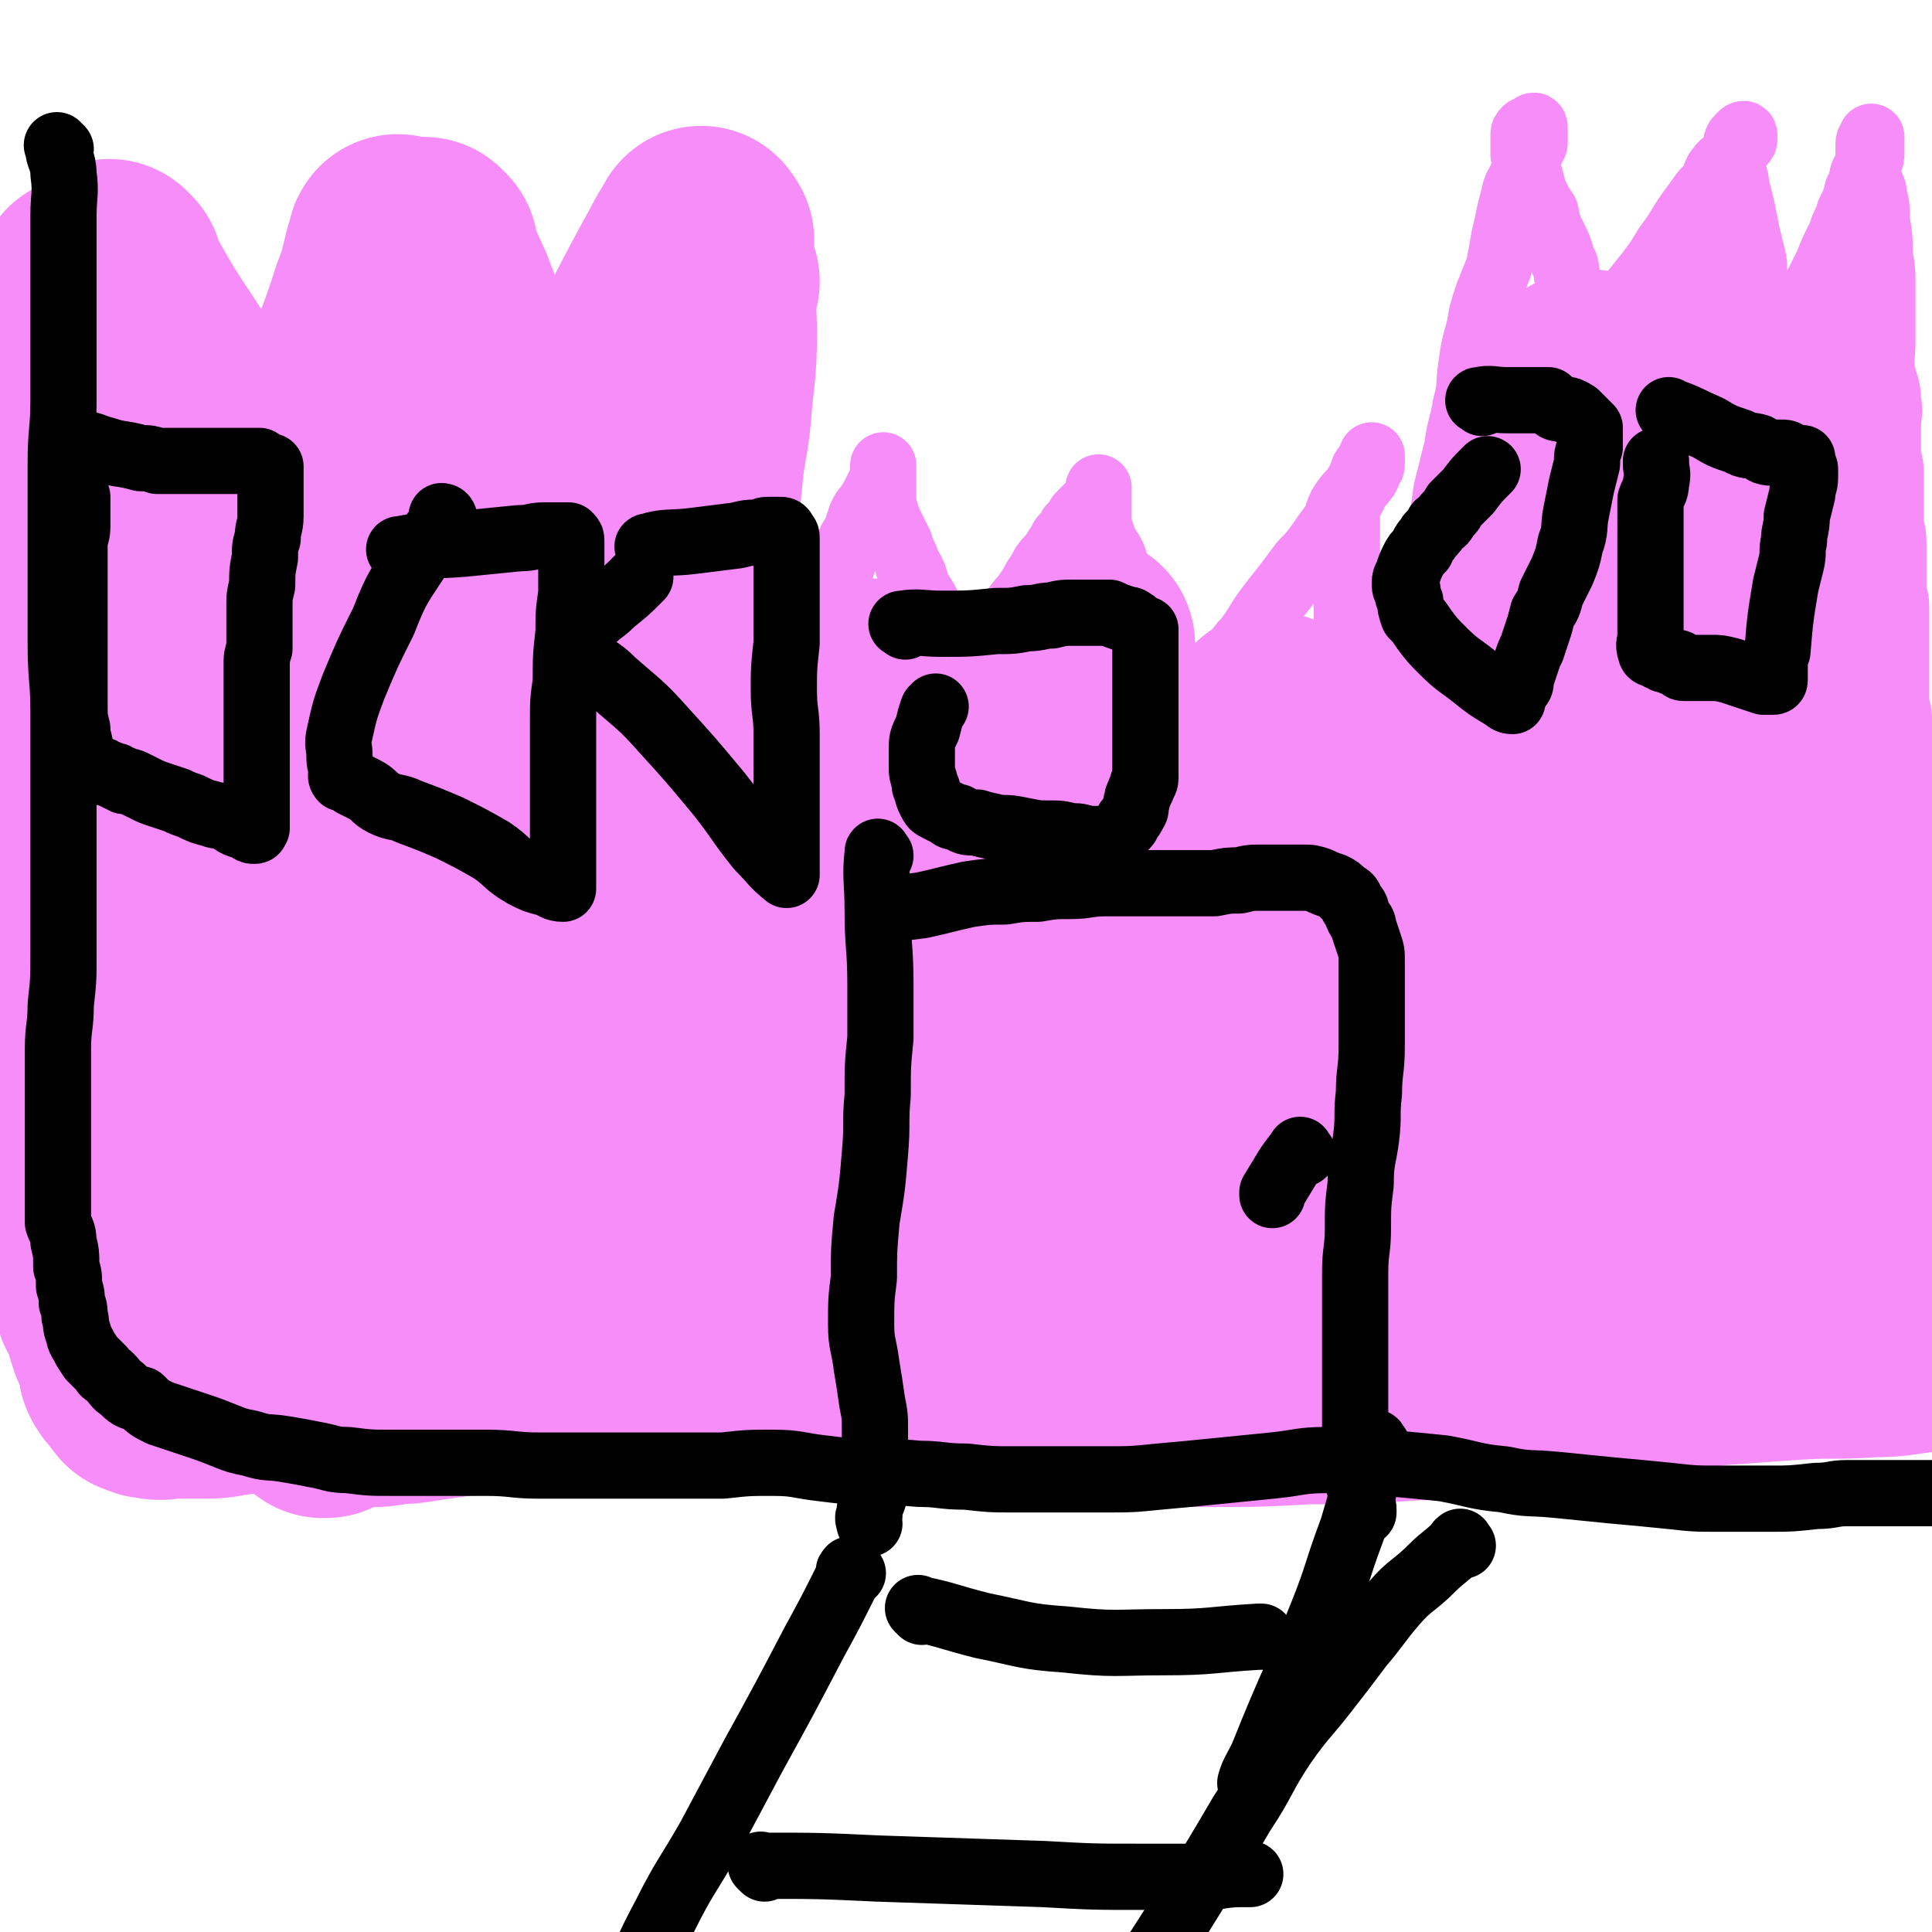
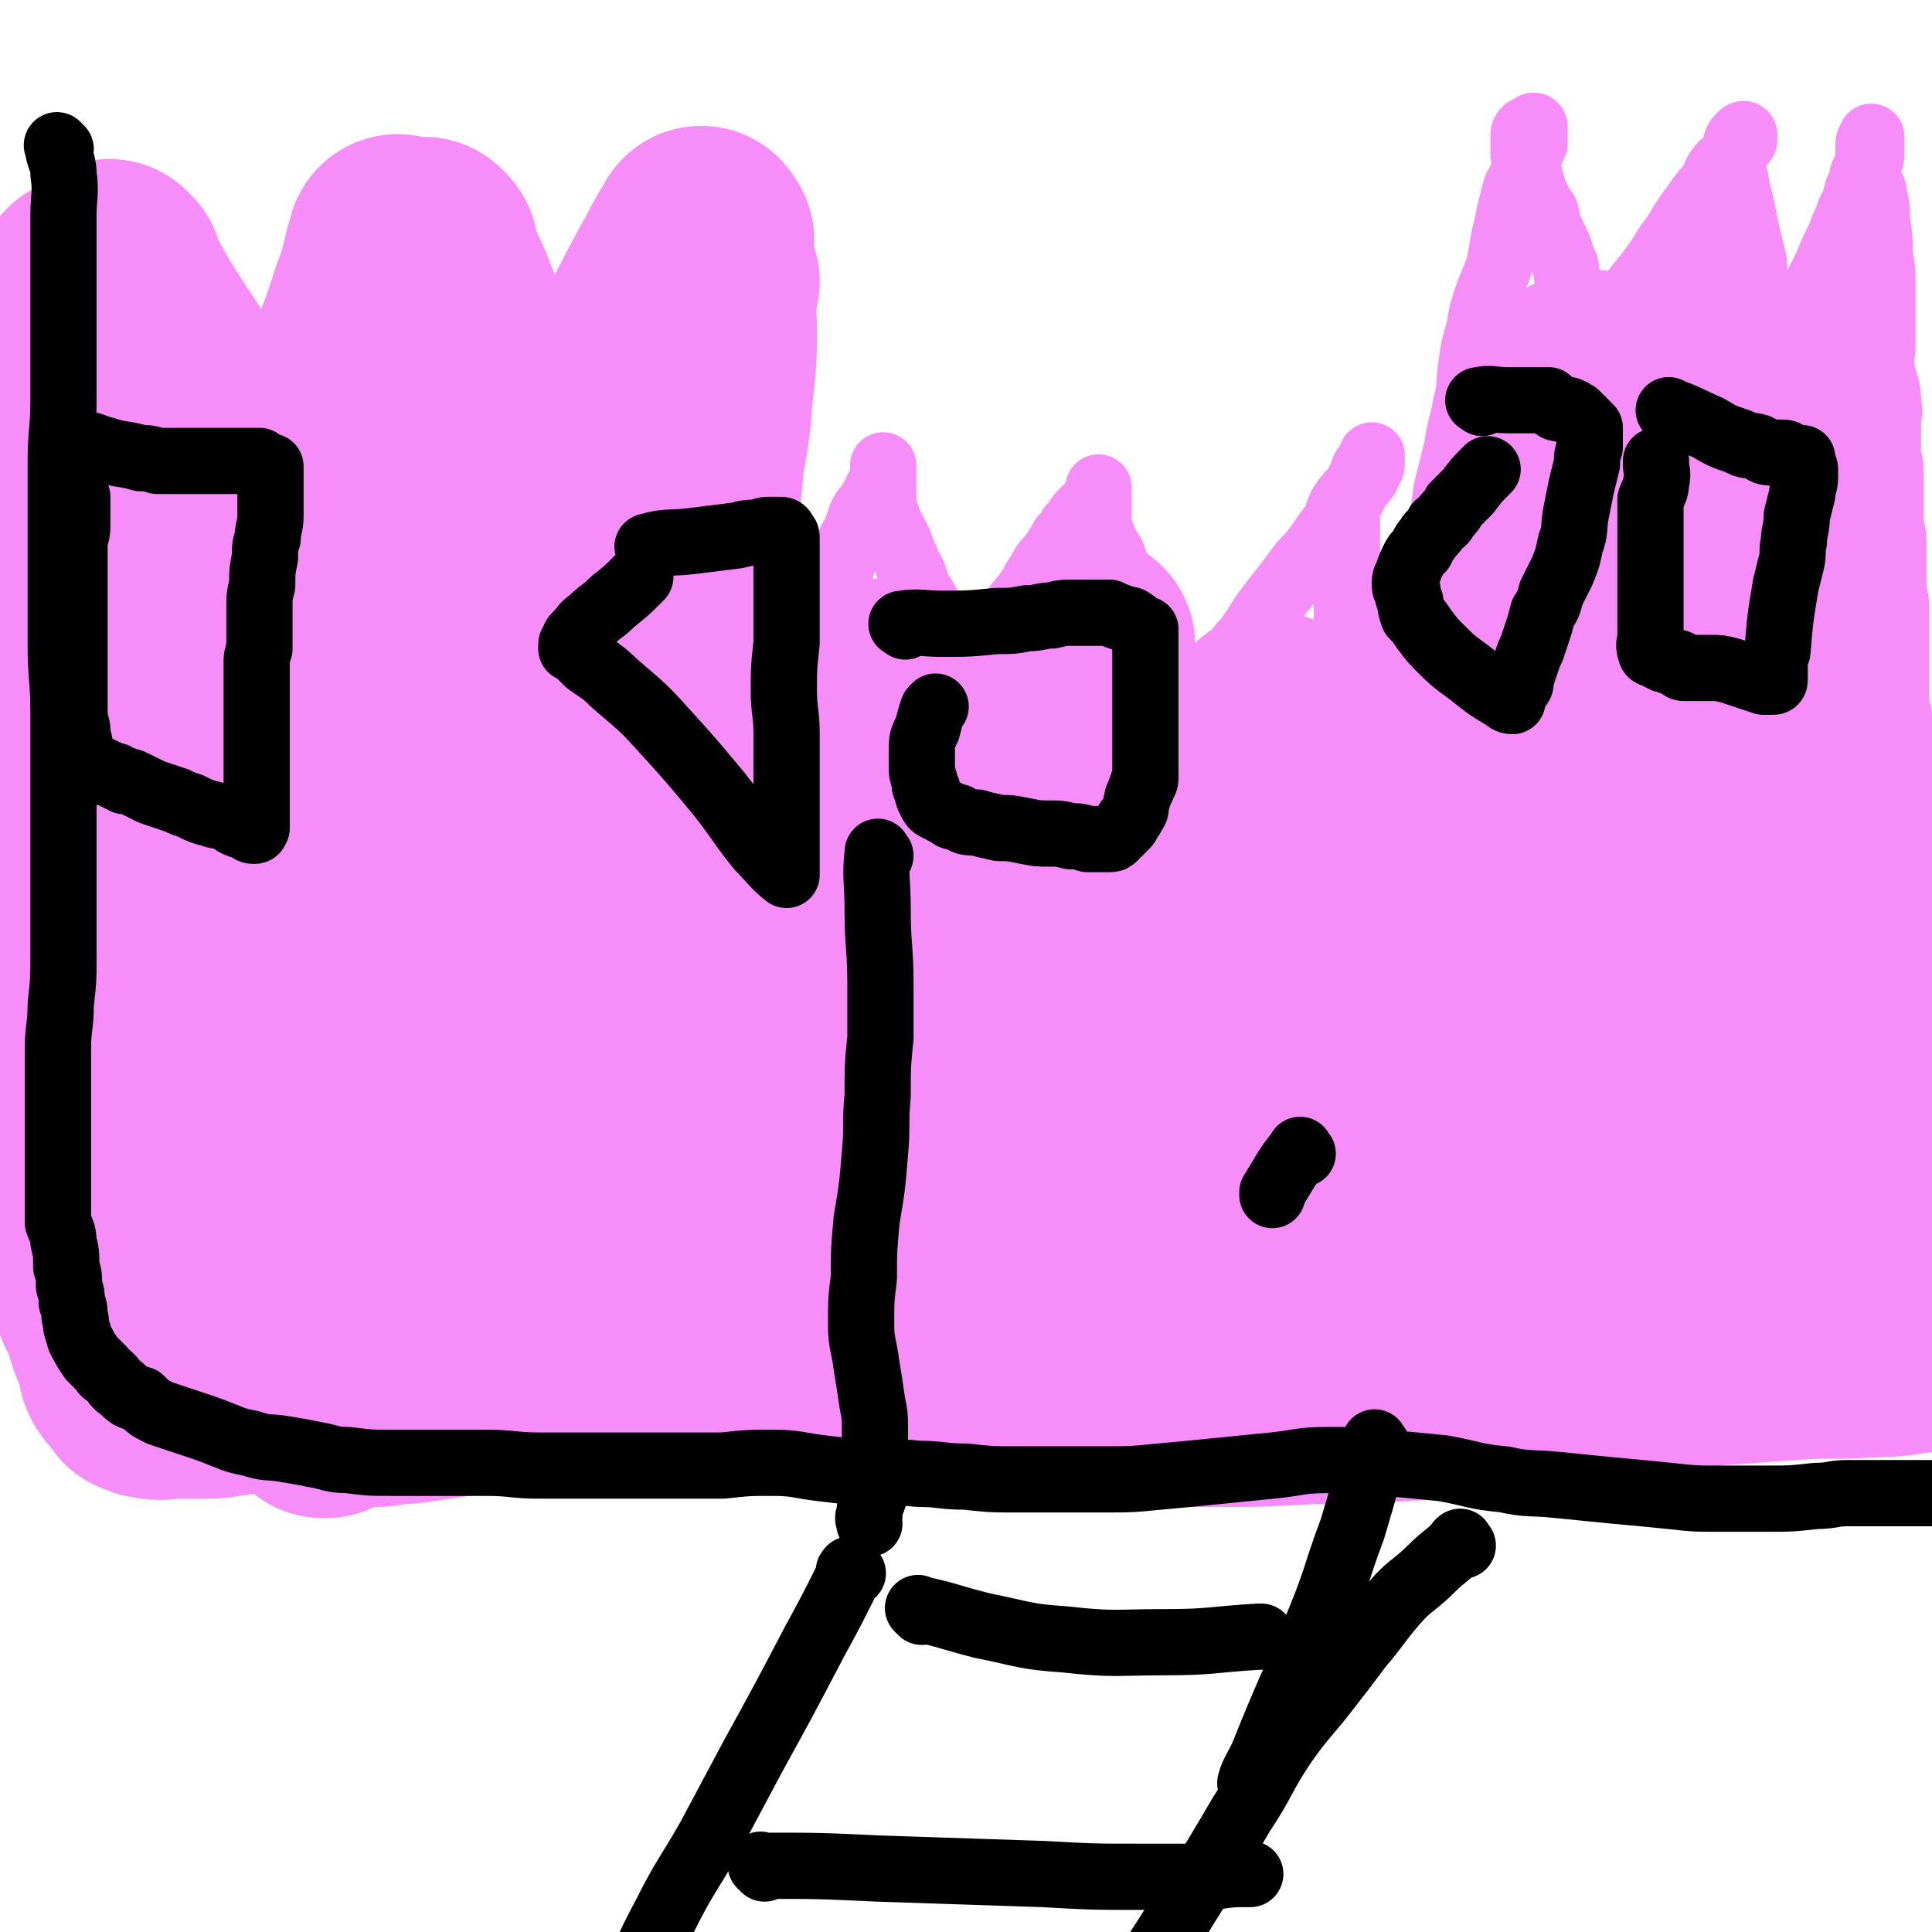
<svg xmlns="http://www.w3.org/2000/svg" viewBox="0 0 700 700" version="1.1">
  <g fill="none" stroke="#F68DF9" stroke-width="24" stroke-linecap="round" stroke-linejoin="round">
-     <path d="M68,393c-1,-1 -1,-1 -1,-1 -1,-3 0,-4 0,-7 0,-5 0,-5 -1,-10 -1,-4 -1,-4 -2,-8 -1,-4 0,-4 -1,-9 0,-4 -1,-4 -1,-9 -1,-6 -1,-6 -1,-12 -1,-6 -1,-6 -1,-12 0,-8 0,-8 -1,-16 0,-7 -1,-7 -1,-14 0,-7 0,-7 0,-14 0,-7 0,-7 0,-14 0,-7 0,-7 0,-13 0,-7 0,-7 0,-13 0,-7 0,-7 0,-13 0,-6 0,-6 0,-12 0,-5 0,-5 0,-11 0,-4 -1,-4 -1,-9 0,-4 0,-4 0,-8 0,-4 -1,-4 -1,-8 -1,-4 -1,-4 -1,-7 -1,-4 0,-4 -1,-8 0,-2 -1,-2 -1,-4 0,-3 0,-3 0,-6 0,-3 -1,-3 -1,-6 0,-2 0,-2 0,-4 0,-2 -1,-2 -1,-4 0,-2 0,-2 0,-3 0,-2 0,-2 0,-3 0,-2 0,-2 0,-3 0,-2 0,-2 0,-4 0,-1 0,-1 0,-2 0,-1 0,-1 0,-2 0,-1 0,-1 0,-2 0,-1 0,-1 0,-2 0,-1 0,-1 0,-2 0,0 0,0 0,0 0,-1 0,-1 0,-1 0,-2 0,-2 0,-3 0,-2 0,-2 0,-3 0,-1 0,-1 0,-2 0,-1 0,-1 0,-2 0,0 0,0 0,0 0,-1 0,-1 0,-1 0,-1 0,-1 0,-1 0,-1 0,-1 0,-1 0,-1 0,-1 0,-1 0,-1 0,-1 0,-1 0,-1 0,-1 0,-1 0,-1 0,-1 0,-1 1,-1 1,0 2,0 0,1 0,1 0,2 0,1 0,1 0,2 0,1 0,1 0,2 0,1 0,1 0,1 0,1 0,1 0,1 1,1 1,0 2,1 1,2 1,2 2,3 2,3 2,2 4,4 2,2 2,2 4,4 2,2 3,2 4,4 3,3 3,4 5,7 2,2 2,2 4,3 2,2 3,2 4,4 2,2 2,2 3,4 1,2 1,2 2,3 1,1 1,1 2,2 1,1 1,1 2,2 1,1 1,1 2,2 1,1 1,1 1,1 1,1 1,1 1,2 1,1 1,1 1,1 1,1 1,1 1,1 1,1 1,1 1,1 1,1 1,1 2,2 1,1 1,1 1,1 0,0 1,0 1,0 1,-1 1,-1 2,-1 1,-1 1,-1 2,-1 1,0 1,0 1,0 1,0 1,0 2,-1 1,0 1,-1 1,-1 1,0 1,0 1,0 1,0 1,0 2,0 2,0 2,0 3,0 1,0 1,0 1,0 1,0 1,0 1,0 1,0 1,0 1,0 1,0 1,-1 1,-1 1,0 1,0 1,0 1,0 1,0 1,0 1,-1 1,-1 1,-1 1,0 1,0 1,-1 0,-1 0,-1 0,-1 1,-1 1,-1 2,-1 1,0 1,0 1,-1 0,-1 0,-1 0,-1 0,-1 0,-1 0,-1 0,-1 0,-1 0,-1 1,-1 1,-1 2,-2 1,-1 1,-1 1,-2 1,-1 1,0 1,-1 1,-1 1,-1 1,-2 1,-2 1,-2 2,-4 2,-2 2,-2 3,-4 2,-2 2,-2 3,-4 3,-3 2,-4 4,-7 2,-3 2,-3 3,-5 2,-3 3,-3 4,-6 1,-2 1,-2 2,-4 1,-2 1,-2 2,-3 1,-1 1,-1 1,-2 0,-1 0,-1 0,-1 0,-1 0,-1 0,-1 0,-1 0,-2 0,-1 0,0 0,1 0,2 0,1 0,1 0,2 0,1 0,1 0,2 0,1 0,1 0,1 0,1 0,1 0,1 0,1 1,1 1,1 1,2 1,2 2,3 2,3 3,2 4,4 3,3 2,4 4,7 2,2 2,2 4,5 3,2 3,1 5,3 2,2 2,3 3,4 2,2 2,2 3,3 2,2 2,2 3,3 1,1 1,1 2,2 1,1 1,1 2,1 1,1 1,1 2,1 2,1 2,1 3,2 1,1 1,1 2,2 1,1 1,1 2,1 1,1 1,1 2,1 1,1 1,1 2,2 1,1 1,1 1,1 1,1 1,1 1,1 1,1 1,1 2,2 1,1 1,1 2,1 1,0 1,0 1,0 1,0 1,0 2,0 1,0 1,0 2,0 1,0 1,0 1,-1 0,-1 0,-1 0,-1 1,-1 1,-1 2,-1 0,-1 0,-1 0,-1 0,-1 1,-1 1,-1 0,-1 0,-1 0,-1 0,-1 1,-1 1,-1 1,-1 0,-1 0,-1 1,-1 1,-1 2,-1 1,0 1,0 1,-1 1,0 1,-1 1,-1 1,-1 1,0 1,-1 2,-2 2,-2 4,-4 2,-2 2,-2 3,-3 4,-3 4,-3 7,-6 3,-4 3,-4 6,-8 3,-4 3,-4 7,-8 3,-3 3,-3 6,-5 2,-2 2,-2 3,-4 2,-2 2,-2 3,-3 1,-1 1,-1 2,-2 1,-1 1,-1 1,-2 0,-1 0,-1 0,-1 0,-1 0,-1 0,-1 0,-1 -1,0 -1,0 0,0 0,-1 0,-1 0,0 1,0 1,0 1,1 0,1 0,2 0,1 0,1 0,1 0,1 -1,1 -1,1 0,1 0,1 0,2 0,1 0,1 0,2 0,1 0,1 0,1 0,1 0,1 0,3 1,2 1,2 1,3 0,2 0,2 0,3 1,3 1,2 2,5 1,3 1,3 2,7 1,2 1,2 2,5 1,2 1,2 2,4 1,2 1,2 1,4 1,2 0,2 1,4 1,2 1,2 1,4 1,2 2,2 2,5 0,2 0,2 0,4 0,2 0,2 0,4 0,1 0,1 0,2 0,1 0,1 0,2 0,1 0,1 0,1 0,2 0,2 0,3 0,1 0,1 0,2 0,1 0,1 0,1 0,1 0,1 0,1 0,1 0,1 0,1 0,1 0,1 0,2 0,1 0,1 0,2 0,1 0,1 0,2 0,1 0,1 0,2 0,1 0,1 0,2 0,1 0,1 0,1 0,1 0,1 0,1 0,1 0,1 0,1 0,1 0,1 0,2 0,1 0,1 0,2 -1,2 -1,2 -1,3 0,4 0,4 0,7 0,4 -1,4 -1,8 0,4 0,4 0,8 -1,5 0,5 -1,10 -1,5 -2,5 -3,9 -1,5 0,5 -1,10 -1,5 0,5 -1,10 -1,4 -1,4 -1,8 -1,5 -1,5 -1,10 0,4 0,4 0,8 0,4 0,4 0,8 0,5 0,5 0,10 0,5 0,5 0,9 0,6 0,6 0,11 0,5 0,5 0,9 0,5 -1,5 0,10 1,6 1,6 2,11 1,5 2,5 2,9 1,5 1,5 1,10 0,5 0,5 0,10 0,5 1,5 1,10 1,6 1,6 2,12 1,5 1,5 2,10 1,4 2,4 2,8 1,4 0,5 1,9 1,5 2,4 2,9 1,4 0,4 0,8 0,3 0,3 0,6 0,2 1,2 1,5 0,1 0,1 0,3 0,2 0,2 0,3 0,2 0,2 0,3 1,3 1,2 2,4 1,2 1,2 1,4 0,2 0,2 0,3 0,1 0,1 0,2 0,1 0,1 0,2 0,1 1,1 1,2 0,1 0,1 0,1 0,1 0,1 0,1 0,1 0,1 0,1 0,1 0,1 0,1 0,1 0,1 0,1 0,0 1,-1 1,-2 0,-1 0,-1 0,-1 " />
    <path d="M68,314c-1,-1 -1,-2 -1,-1 -1,0 0,0 0,1 0,3 0,3 0,7 0,4 0,4 0,9 0,4 0,4 0,8 1,6 1,6 2,12 1,6 1,6 1,11 0,7 0,7 0,14 0,7 -1,7 -1,15 0,8 0,8 0,16 0,8 1,8 0,16 0,7 -1,7 -2,14 0,7 0,7 0,14 0,6 0,6 0,11 0,5 0,5 0,9 0,4 0,4 0,8 0,3 0,3 0,7 0,2 0,2 0,3 0,2 0,2 0,3 0,1 0,1 0,2 0,1 0,1 0,1 0,1 0,1 0,1 0,1 0,1 0,1 0,0 0,-1 0,-2 0,0 0,0 0,-1 0,0 0,0 0,-1 0,0 0,0 0,0 " />
    <path d="M289,263c-1,-1 -2,-1 -1,-1 0,-5 0,-5 2,-10 1,-4 1,-4 2,-8 1,-4 1,-4 2,-8 1,-4 1,-4 2,-8 1,-4 1,-4 3,-7 1,-5 2,-4 3,-8 2,-4 2,-4 3,-8 1,-3 1,-3 2,-6 1,-3 1,-3 3,-6 1,-3 1,-3 2,-6 1,-2 1,-2 2,-3 2,-3 2,-3 3,-5 1,-2 1,-2 2,-4 1,-1 1,-1 1,-3 0,-1 0,-1 0,-2 0,0 0,0 0,0 0,-1 0,-2 0,-1 0,0 0,1 0,2 0,1 0,1 0,1 0,1 0,1 0,1 0,1 0,1 0,1 0,1 0,1 0,1 0,1 0,1 0,1 0,1 0,1 0,2 0,1 0,1 0,2 0,2 0,2 0,3 1,3 1,3 2,6 2,4 2,4 4,8 1,4 2,4 3,8 3,4 2,5 4,9 2,3 2,3 4,7 2,3 2,3 3,6 2,2 2,1 3,4 1,1 1,2 2,3 1,2 1,2 3,3 1,1 1,1 2,2 1,1 1,1 1,2 1,1 1,1 1,1 1,0 1,0 2,0 1,0 1,0 1,0 0,0 0,-1 0,-1 1,-1 1,-1 2,-1 1,0 1,-1 2,-1 1,-1 1,-1 1,-1 1,0 1,0 1,-1 0,0 0,-1 0,-1 1,-1 1,-1 2,-2 1,-1 1,-1 1,-2 1,-1 1,-1 1,-2 1,-2 1,-2 1,-4 1,-3 1,-4 2,-6 2,-3 3,-3 4,-5 2,-3 2,-3 3,-5 2,-3 2,-3 3,-5 2,-3 3,-3 4,-5 2,-3 2,-3 3,-5 2,-2 2,-2 3,-4 2,-2 2,-2 3,-4 2,-2 2,-2 3,-3 1,-1 1,-1 2,-2 1,-1 1,-1 1,-2 1,-1 1,0 1,-1 0,-1 0,-1 0,-1 0,-1 0,-2 0,-1 0,0 0,1 0,2 0,1 0,1 0,1 0,1 0,1 0,1 0,1 0,1 0,1 0,1 0,1 0,1 0,1 0,1 0,1 0,1 0,1 0,2 0,2 0,2 0,4 1,3 1,3 2,6 2,4 3,4 4,8 2,5 2,5 4,10 1,5 1,5 3,9 3,4 3,4 5,8 2,3 2,3 4,6 2,2 2,2 4,5 2,2 2,2 3,3 2,2 2,2 3,3 1,1 1,1 2,2 1,1 1,1 1,1 1,0 1,0 1,0 1,0 1,0 2,0 1,0 1,0 2,0 1,0 1,0 1,-1 1,0 1,-1 1,-1 1,-1 1,0 1,-1 1,-1 1,-1 1,-2 1,-1 1,-1 2,-2 1,-1 2,-1 2,-2 1,-2 0,-2 1,-4 1,-2 1,-2 2,-3 2,-3 3,-3 4,-5 3,-4 3,-5 6,-9 3,-4 3,-4 7,-9 3,-4 3,-4 6,-8 3,-3 3,-3 6,-7 2,-3 2,-3 5,-7 2,-3 1,-3 3,-7 2,-3 2,-3 4,-5 2,-3 3,-2 4,-4 2,-2 1,-2 2,-4 1,-1 1,-1 1,-2 0,-1 0,-3 0,-3 0,0 -1,2 -1,3 -1,1 -1,1 -1,1 -1,1 -1,1 -1,2 -1,1 0,1 -1,2 0,1 0,1 -1,2 0,1 -1,1 -1,2 -1,2 0,2 -1,3 0,1 -1,1 -1,2 -1,2 -1,2 -1,3 0,3 0,4 0,7 0,3 0,3 0,7 0,5 0,5 0,10 0,5 0,5 0,9 0,5 0,5 0,9 0,5 0,5 0,9 0,5 0,5 0,9 0,6 0,6 0,12 0,6 0,6 0,11 -1,5 -1,5 -1,10 -1,6 -1,6 -1,11 0,7 0,7 -1,14 -1,6 -1,6 -2,12 -1,6 -2,6 -2,12 -1,7 0,7 -1,13 -1,7 -1,7 -2,13 -1,6 -1,6 -1,11 0,6 0,6 0,11 0,8 -1,8 -1,15 0,6 0,6 0,12 0,6 0,6 0,12 0,5 1,5 1,10 0,5 0,5 0,10 0,6 0,6 1,11 1,5 1,5 2,10 1,4 1,4 1,8 0,2 0,2 0,4 0,1 0,1 0,2 0,1 0,1 0,2 0,1 0,1 0,1 0,1 0,1 0,1 0,2 0,2 0,4 1,2 1,2 1,4 0,2 0,2 0,4 0,2 1,2 1,4 0,2 0,2 0,4 0,1 0,1 0,2 0,1 0,1 0,2 0,1 0,1 0,1 0,1 0,1 0,1 0,0 0,-1 0,-2 " />
    <path d="M504,259c-1,-1 -2,-1 -1,-1 0,-5 0,-5 1,-9 2,-6 2,-6 3,-12 3,-8 3,-8 6,-16 2,-6 2,-6 3,-13 2,-7 3,-7 4,-14 3,-8 3,-8 4,-16 2,-8 2,-8 4,-16 1,-8 2,-8 3,-15 2,-7 1,-7 2,-14 1,-7 1,-7 3,-14 1,-6 1,-6 3,-12 2,-5 2,-5 4,-10 1,-5 1,-5 2,-11 1,-4 1,-4 2,-9 1,-4 1,-4 2,-8 1,-3 2,-3 3,-7 1,-3 1,-3 2,-6 1,-2 1,-2 2,-4 0,-1 0,-1 0,-2 0,-1 0,-1 0,-2 0,0 0,0 0,-1 0,0 0,0 0,-1 0,0 0,0 0,0 0,-1 -1,0 -1,0 -1,1 -1,1 -1,1 -1,1 -1,0 -1,0 -1,1 -1,1 -1,2 0,2 0,2 0,4 0,2 0,2 0,3 1,4 1,4 2,7 1,3 1,4 2,7 2,4 2,4 4,7 1,5 1,5 3,9 2,4 2,4 3,8 2,3 1,3 2,7 1,3 1,3 2,6 1,3 1,3 2,6 1,2 1,2 2,4 1,1 1,1 2,2 1,1 1,1 1,2 1,1 1,1 1,1 0,1 0,1 0,1 1,0 1,0 2,0 1,-1 1,-1 1,-2 1,-1 1,-1 2,-2 1,-1 1,-1 2,-2 1,-1 1,-1 2,-2 1,-2 1,-2 2,-4 2,-4 2,-4 5,-7 1,-3 2,-3 4,-6 3,-4 3,-4 6,-9 3,-4 3,-4 6,-9 2,-3 2,-3 5,-7 2,-3 2,-3 5,-6 2,-3 1,-4 3,-6 2,-3 3,-2 4,-4 2,-1 1,-2 2,-3 1,-1 1,-1 2,-2 1,-1 1,-1 1,-2 0,-1 0,-1 0,-1 0,-1 -1,0 -1,0 -1,1 -1,1 -1,1 -1,1 -1,2 -1,3 -1,2 -1,2 -1,3 0,3 0,3 0,5 0,3 1,3 1,6 1,4 1,4 2,8 1,5 1,5 2,10 1,4 1,4 2,8 1,4 0,4 1,8 1,5 1,5 2,9 1,3 1,3 2,6 1,2 1,2 2,4 0,1 0,1 1,2 1,1 1,1 1,2 1,1 1,2 1,2 1,0 1,0 1,0 1,0 1,0 1,0 1,0 1,0 1,0 1,-1 1,0 1,-1 1,-2 1,-2 2,-4 1,-2 0,-2 1,-4 2,-5 2,-5 4,-9 3,-6 3,-6 6,-12 2,-5 2,-5 5,-11 1,-4 2,-4 3,-8 2,-4 2,-4 3,-8 2,-3 1,-3 2,-6 1,-2 1,-2 2,-4 1,-2 1,-2 1,-3 0,-1 0,-1 0,-3 0,0 0,0 0,0 0,-1 0,-1 0,-1 0,-1 0,-1 0,-2 0,0 0,-1 0,0 0,0 -1,1 -1,2 0,1 0,1 0,2 0,2 0,2 0,4 0,4 -1,4 0,7 1,3 2,3 2,6 1,4 1,4 1,9 1,6 1,6 1,12 1,6 1,6 1,11 0,5 0,5 0,10 0,6 0,6 0,11 0,6 -1,6 0,11 1,5 2,5 2,10 1,5 0,5 0,10 0,4 0,4 0,8 0,4 1,4 1,8 0,5 0,5 0,9 0,4 0,4 0,8 0,4 1,4 1,9 0,4 0,4 0,8 0,4 0,4 0,8 0,3 1,3 1,7 0,4 0,4 0,9 0,4 0,4 0,8 0,4 0,4 0,9 0,4 0,4 0,8 0,3 1,3 1,6 0,4 0,4 0,8 0,3 1,3 1,6 0,2 0,2 0,4 0,2 1,2 1,4 0,1 0,1 0,2 0,1 0,1 0,1 0,1 0,1 0,1 0,1 0,1 0,1 0,1 0,1 0,2 0,1 0,1 0,2 0,2 0,2 0,3 0,1 0,1 0,2 0,1 0,1 0,2 0,1 0,1 0,1 0,1 0,1 0,1 0,1 0,1 0,1 0,1 0,1 0,1 0,2 0,2 0,4 0,2 0,2 0,5 0,3 0,3 0,7 0,4 0,4 0,8 0,5 0,5 0,10 0,5 0,5 0,9 0,5 0,5 0,9 0,4 0,4 0,8 0,5 0,5 0,10 0,5 0,5 0,9 0,4 -1,4 0,8 1,4 1,4 2,8 1,3 1,3 1,6 0,2 0,2 0,4 0,1 0,1 0,2 0,1 0,1 0,2 0,1 0,1 0,1 0,1 0,1 0,1 0,1 0,1 0,1 0,3 0,3 0,6 0,4 -1,4 0,9 0,4 1,4 2,8 0,2 0,2 0,5 0,1 0,1 0,2 0,1 0,1 0,2 0,1 0,1 0,1 0,1 0,1 0,1 1,4 2,4 2,8 1,6 0,6 0,12 0,6 0,6 0,11 0,3 1,3 1,6 0,2 0,2 0,4 0,1 0,1 0,2 0,1 0,1 0,1 0,1 0,1 0,1 0,1 0,1 0,1 " />
    <path d="M54,519c-1,-1 -2,-1 -1,-1 3,-1 4,0 9,-1 13,-2 13,-2 26,-4 18,-3 18,-2 36,-4 16,-2 16,-3 32,-5 15,-2 15,-2 29,-3 12,0 12,0 24,-1 11,-1 11,-1 23,-1 13,0 13,1 26,1 16,0 16,0 32,0 15,1 15,1 29,1 15,0 15,0 30,0 14,1 14,1 28,2 14,1 14,0 27,1 12,1 12,2 24,2 11,1 11,0 23,1 10,0 10,0 21,0 10,1 10,1 21,2 10,1 10,1 20,2 9,1 9,1 18,1 10,0 10,0 19,0 7,0 7,0 14,0 7,0 7,0 14,0 7,0 7,0 15,0 7,0 7,0 14,0 7,0 7,-1 14,-1 7,-1 7,0 13,-1 6,-1 6,-1 12,-2 6,-1 6,-1 11,-2 4,-1 5,-1 9,-2 3,-1 3,-1 7,-2 2,-1 2,0 4,-1 2,0 2,0 4,-1 2,0 2,0 3,-1 1,0 1,0 2,-1 1,-1 1,-1 2,-1 1,-1 1,-1 1,-1 1,0 1,-1 1,-1 1,0 1,0 1,0 1,0 1,0 1,0 1,0 1,0 1,0 1,0 1,0 1,0 1,0 1,0 2,0 1,0 1,0 1,0 " />
  </g>
  <g fill="none" stroke="#F68DF9" stroke-width="80" stroke-linecap="round" stroke-linejoin="round">
    <path d="M70,145c-1,-1 -2,-2 -1,-1 4,16 6,17 11,35 3,13 3,13 5,27 1,11 1,11 2,22 1,6 1,6 1,12 0,8 0,8 0,16 0,6 0,6 0,13 0,8 0,8 0,16 0,8 0,8 0,16 0,8 0,8 0,15 0,6 0,6 0,12 0,7 0,7 0,14 0,7 -1,7 0,14 1,6 1,5 2,11 1,5 1,5 1,10 1,5 1,5 1,9 1,5 1,5 1,9 1,6 1,6 1,11 1,4 0,4 1,8 0,4 1,4 1,8 1,4 1,4 1,8 1,5 1,5 1,10 1,5 0,5 1,10 1,4 1,4 2,9 1,2 1,2 2,4 1,2 1,2 1,3 1,2 1,2 1,3 0,1 0,1 0,2 0,1 0,1 0,2 0,1 0,1 0,1 0,1 0,1 0,1 0,1 0,1 0,1 1,1 1,0 2,1 1,1 1,1 1,2 0,1 0,1 0,1 1,0 1,0 2,0 1,0 2,1 2,0 2,-4 1,-5 2,-10 3,-11 4,-11 5,-22 2,-12 2,-12 3,-23 1,-10 1,-10 2,-20 1,-7 1,-7 2,-14 1,-6 1,-6 1,-11 0,-7 0,-7 0,-14 0,-6 0,-6 0,-12 1,-6 2,-6 2,-12 1,-7 0,-7 0,-13 0,-7 -1,-7 0,-14 1,-7 1,-7 2,-13 1,-6 0,-6 1,-12 0,-5 1,-5 1,-10 1,-6 1,-6 2,-12 1,-4 1,-4 1,-9 1,-5 1,-5 1,-10 1,-6 1,-6 1,-11 1,-6 1,-6 1,-11 1,-4 1,-4 1,-9 1,-5 1,-5 1,-10 0,-5 0,-5 0,-10 0,-3 0,-3 0,-7 0,-3 0,-3 0,-6 0,-3 1,-3 1,-6 0,-4 -1,-4 0,-8 1,-4 1,-4 2,-8 1,-3 1,-3 1,-6 1,-3 1,-3 2,-6 1,-3 1,-3 1,-6 0,-1 0,-1 0,-2 0,-1 0,-1 0,-2 0,0 0,0 0,0 0,-1 0,-2 0,-1 0,0 0,1 0,2 0,1 0,1 0,2 0,1 0,1 0,1 0,4 0,4 0,9 0,6 1,6 1,12 1,8 1,8 2,16 1,10 1,10 2,20 2,13 3,12 4,24 2,12 2,12 3,23 2,11 3,11 4,22 2,10 2,10 3,20 2,10 2,10 3,21 2,10 2,10 3,19 2,8 2,8 3,16 2,7 1,7 2,13 1,8 1,7 2,15 1,6 1,6 1,13 1,6 1,6 2,13 1,5 2,5 3,10 1,5 1,5 2,11 1,5 1,5 2,10 2,5 3,5 4,10 2,4 2,4 3,9 2,5 1,6 2,11 1,4 1,4 2,7 1,3 1,3 2,6 1,2 1,1 2,3 1,2 1,3 1,4 1,2 1,2 2,4 1,1 1,1 1,2 1,2 0,2 1,3 1,2 1,2 2,3 1,1 1,1 1,2 0,1 0,2 0,2 0,-1 0,-2 0,-3 1,-3 2,-3 2,-5 1,-5 1,-5 1,-9 0,-8 0,-8 0,-17 0,-9 0,-9 0,-19 0,-9 0,-9 0,-19 0,-10 0,-10 -1,-21 0,-9 -1,-9 -1,-18 -1,-9 0,-9 -1,-19 0,-9 -1,-9 -1,-18 0,-7 1,-7 2,-15 1,-6 1,-7 1,-13 1,-7 1,-7 1,-13 1,-6 1,-6 1,-12 1,-6 1,-6 1,-12 1,-7 0,-7 1,-14 1,-7 1,-7 3,-14 1,-5 1,-5 2,-10 1,-4 1,-4 2,-9 1,-6 1,-6 2,-12 1,-6 1,-6 2,-11 1,-6 1,-6 2,-11 2,-6 2,-5 4,-11 2,-4 2,-5 3,-9 2,-5 2,-5 3,-9 2,-4 1,-4 2,-9 1,-2 1,-2 2,-5 1,-2 1,-2 2,-4 1,-3 1,-3 2,-5 1,-2 1,-2 1,-4 1,-1 1,-1 1,-3 0,-1 0,-1 0,-2 0,-1 0,-1 0,-2 0,0 0,0 0,0 0,-1 0,-2 0,-1 0,0 0,1 0,2 0,1 0,1 0,1 0,1 -1,1 -1,1 -1,1 -1,1 -1,3 0,1 0,2 0,3 0,3 0,3 0,6 0,4 0,4 0,9 0,6 0,6 0,13 0,7 0,7 0,15 0,9 0,9 0,18 0,10 1,10 1,19 0,10 0,10 -1,21 -1,9 -1,9 -1,19 -1,9 -1,9 -1,18 0,10 -1,10 -1,20 0,8 0,8 0,16 0,8 0,8 0,16 0,8 0,8 0,16 1,7 2,7 2,15 1,7 0,7 1,14 0,6 0,6 1,12 1,5 1,5 2,10 1,5 1,5 2,10 1,4 0,4 1,8 1,3 2,3 2,7 1,4 1,4 1,8 1,5 1,5 2,10 1,4 2,3 3,7 1,3 1,3 2,7 1,2 1,1 2,3 1,2 1,2 1,4 1,2 1,2 1,3 1,2 1,2 1,3 0,1 0,1 0,2 0,1 0,1 0,2 0,1 0,1 0,1 0,1 0,1 0,1 0,1 0,1 0,1 0,0 0,0 -1,0 -1,0 -1,0 -1,0 -2,0 -2,0 -3,0 -1,0 -1,0 -2,0 0,0 0,0 0,0 -2,0 -2,0 -4,0 -4,0 -4,0 -8,0 -5,0 -5,0 -10,0 -6,0 -6,0 -12,0 -6,0 -6,0 -12,0 -7,0 -7,0 -13,0 -7,0 -7,0 -13,0 -5,0 -5,0 -10,-1 -4,0 -4,0 -9,-1 -4,0 -4,0 -9,-1 -4,0 -4,0 -8,-1 -3,0 -3,-1 -6,-1 -3,0 -3,0 -5,0 -2,0 -2,-1 -4,-1 -1,-1 -1,0 -2,0 0,0 0,0 0,0 -1,0 -1,0 -1,0 -1,0 -1,0 -1,0 -1,0 0,-1 0,-1 1,-2 1,-1 2,-2 1,-1 1,-1 1,-1 " />
    <path d="M207,165c-1,-1 -1,-2 -1,-1 -1,0 -1,1 -2,2 -1,2 -2,2 -3,3 -1,1 -1,1 -2,2 -1,1 -1,1 -2,1 -1,0 -1,0 -3,0 0,0 0,0 0,0 -2,-1 -2,-1 -3,-1 0,-1 0,0 0,0 -1,-1 -1,-2 -1,-3 0,-1 0,-1 0,-1 " />
    <path d="M145,90c-1,-1 -1,-2 -1,-1 -3,9 -2,10 -6,20 -5,16 -6,16 -11,32 -4,13 -5,13 -8,25 -3,7 -2,8 -4,14 -2,5 -2,4 -4,8 -1,1 -1,2 -1,2 " />
    <path d="M155,91c-1,-1 -2,-2 -1,-1 2,7 3,8 7,17 5,13 5,13 10,26 4,11 5,11 9,22 3,9 3,9 7,19 2,8 2,8 5,15 0,1 0,2 0,2 " />
    <path d="M32,105c-1,-1 -1,-2 -1,-1 -1,7 -1,8 0,17 1,14 2,14 2,29 1,11 0,11 0,23 0,8 0,8 0,16 0,1 0,2 0,3 " />
    <path d="M41,99c-1,-1 -2,-2 -1,-1 3,7 4,8 9,17 8,13 8,12 16,25 8,11 8,11 16,23 6,10 6,10 12,19 6,8 6,8 11,16 6,8 7,8 12,17 5,8 5,8 9,17 3,7 3,7 6,14 0,0 0,1 0,1 " />
    <path d="M15,191c-1,-1 -2,-2 -1,-1 3,21 5,22 9,46 3,19 2,19 5,38 2,24 2,24 5,47 2,18 2,18 3,35 0,5 0,5 -1,10 -1,7 -1,7 -2,14 -1,7 -1,7 -1,14 1,6 2,5 2,11 1,6 0,6 0,11 0,5 0,5 0,10 0,4 0,4 0,9 0,4 -1,4 0,8 1,3 2,3 2,7 1,3 0,3 0,7 0,2 -1,2 0,4 1,3 1,2 2,4 0,1 0,1 0,2 0,1 0,1 0,1 0,1 0,1 0,1 0,1 0,1 0,1 0,1 0,1 0,1 1,1 2,1 2,2 1,2 1,2 1,4 1,4 1,4 2,7 1,2 1,2 2,5 1,1 1,2 1,3 1,2 0,3 1,4 1,2 1,1 2,2 1,1 1,1 1,2 1,1 1,1 1,1 1,1 0,1 1,1 2,1 2,1 3,1 4,1 4,0 8,0 5,0 5,0 9,0 6,0 6,0 11,-1 9,-1 9,-1 17,-2 10,-1 9,-2 19,-3 9,-1 9,-1 18,-2 10,-1 10,-1 20,-2 10,-1 10,0 21,-2 11,-2 11,-1 21,-5 7,-3 6,-5 12,-9 1,0 2,0 2,0 " />
    <path d="M255,87c-1,-1 -1,-2 -1,-1 -4,6 -4,7 -8,14 -7,13 -7,13 -14,27 -9,18 -10,18 -19,36 -9,18 -10,17 -19,36 -9,19 -8,19 -17,39 -3,9 -4,12 -7,18 " />
    <path d="M257,102c-1,-1 -1,-2 -1,-1 -1,8 0,10 0,20 0,14 -1,14 -2,28 -1,11 -2,11 -3,22 -1,10 -1,10 -2,19 -1,10 -1,10 -1,20 -1,10 -1,10 -1,19 0,9 0,9 0,18 0,9 0,9 0,17 0,8 0,8 0,16 0,9 0,9 1,18 1,9 1,9 2,18 1,6 0,6 1,13 1,6 1,6 2,13 1,6 1,6 2,12 1,6 1,6 2,11 1,5 1,5 1,10 1,5 1,5 2,10 1,5 1,5 1,10 1,6 1,6 1,11 0,5 0,5 0,9 0,4 0,4 0,8 1,3 1,3 1,7 0,2 0,2 0,4 0,2 0,2 0,3 0,1 0,1 0,2 0,1 0,1 0,1 0,1 0,1 0,1 1,0 2,0 2,0 1,0 0,-1 0,-1 0,-1 0,-1 0,-1 1,-1 2,0 2,-1 1,-2 0,-2 1,-4 2,-5 3,-5 4,-10 2,-7 2,-7 4,-15 1,-8 2,-8 3,-16 2,-7 2,-7 3,-14 1,-7 1,-7 2,-13 1,-7 1,-7 2,-13 1,-4 1,-4 2,-8 1,-4 1,-4 2,-8 1,-3 1,-3 2,-5 1,-4 1,-4 2,-7 1,-4 0,-4 1,-8 1,-3 1,-3 2,-7 1,-3 1,-3 2,-5 1,-4 0,-4 1,-7 1,-2 1,-2 2,-4 1,-3 1,-3 2,-5 1,-2 1,-2 2,-4 1,-2 1,-2 1,-4 1,-3 0,-3 1,-5 1,-4 2,-3 3,-6 1,-2 1,-2 2,-4 1,-1 1,-1 1,-2 1,-1 1,-1 1,-2 1,-1 1,-2 1,-3 1,-1 1,-1 1,-2 1,-1 1,-1 1,-2 0,-1 0,-1 0,-3 0,0 0,0 0,0 0,-1 0,-1 0,-1 0,-1 0,-2 0,-1 0,0 0,1 0,2 0,2 -1,2 -1,4 -1,2 -1,2 -1,3 0,2 -1,2 -1,4 -1,4 0,5 -1,9 -1,6 -2,6 -3,12 -1,8 -1,8 -2,16 -1,8 -1,8 -2,16 -1,7 -1,7 -2,14 -1,7 -1,7 -2,14 -1,5 0,5 -1,11 -1,6 -1,6 -2,11 -1,5 -1,5 -1,9 0,4 0,4 -1,8 0,4 -1,4 -1,8 -1,5 -1,5 -1,10 0,4 0,4 0,8 0,3 -1,3 -1,7 0,3 0,3 0,6 0,2 0,2 0,4 0,2 0,2 0,3 0,3 0,3 0,5 0,3 0,3 0,7 0,2 0,2 0,4 0,2 0,2 0,3 0,1 0,1 0,2 0,1 1,1 1,2 0,1 0,1 0,1 0,1 0,1 0,1 1,0 1,0 2,0 1,0 1,0 1,-1 1,-1 1,-1 1,-2 1,-1 1,-1 1,-2 2,-3 2,-3 3,-5 3,-5 3,-4 6,-9 3,-6 4,-6 7,-12 4,-8 4,-8 8,-17 3,-6 3,-6 6,-13 3,-7 3,-7 6,-14 3,-7 2,-7 6,-14 2,-6 3,-6 6,-12 2,-6 2,-6 4,-12 2,-5 2,-5 4,-10 2,-5 2,-5 4,-10 2,-5 2,-6 4,-11 2,-4 2,-4 3,-8 2,-3 2,-3 3,-7 2,-3 1,-3 2,-5 1,-3 1,-3 2,-6 1,-3 1,-3 2,-6 1,-4 1,-4 2,-7 1,-3 1,-3 2,-5 1,-3 1,-3 2,-6 1,-3 1,-3 2,-5 1,-3 1,-3 2,-5 1,-2 1,-2 2,-4 1,-2 1,-2 2,-4 1,-1 1,-1 1,-2 1,-1 1,-1 1,-2 0,-1 0,-1 0,-3 0,0 0,0 0,0 0,-1 0,-2 0,-1 0,0 0,1 0,2 0,1 -1,1 -1,2 0,1 0,1 -1,2 0,1 -1,1 -1,2 -1,3 0,3 -1,6 -1,4 -1,4 -2,8 -1,5 -1,5 -2,10 -1,6 -1,6 -2,12 -1,8 -1,8 -2,16 -2,8 -3,8 -4,17 -2,7 -1,7 -2,13 -1,7 -1,7 -2,13 -1,8 -2,8 -3,15 -1,6 -1,6 -2,11 -1,5 -1,5 -2,10 -1,5 -1,5 -2,10 -1,5 -1,5 -2,9 -1,5 -1,5 -1,9 -1,4 -1,4 -1,8 0,3 0,3 0,6 0,2 0,2 0,4 0,2 0,2 0,4 0,1 0,1 0,2 0,1 0,1 0,2 0,1 0,1 0,1 1,0 1,0 2,0 1,0 1,0 1,0 1,0 1,0 1,0 2,0 2,0 4,-1 2,-1 2,-1 3,-2 2,-2 3,-1 4,-3 4,-3 3,-3 7,-6 2,-3 2,-3 5,-5 3,-4 3,-5 7,-9 3,-3 3,-3 6,-7 2,-3 1,-4 3,-8 3,-3 3,-3 6,-7 3,-4 3,-4 6,-9 2,-3 2,-4 3,-8 3,-5 2,-5 4,-10 2,-3 2,-3 3,-7 3,-4 3,-4 5,-8 3,-3 3,-3 4,-6 2,-3 2,-3 4,-7 1,-4 1,-4 2,-8 2,-3 2,-3 3,-7 2,-3 1,-3 2,-5 1,-3 1,-3 2,-5 1,-3 2,-2 3,-4 1,-2 1,-2 2,-4 1,-2 1,-2 2,-5 0,-1 1,-1 1,-2 1,-1 0,-1 1,-3 1,-2 1,-1 1,-3 1,-2 1,-3 1,-5 0,-2 0,-2 1,-4 1,-2 1,-2 1,-3 1,-1 1,-1 1,-3 0,-1 0,-1 0,-2 0,0 0,-1 0,0 0,0 0,0 -1,1 -1,1 -1,1 -1,2 -1,1 -1,1 -1,2 0,1 -1,1 -1,2 -1,2 0,2 -1,4 0,2 0,2 -1,4 -1,1 -1,1 -1,3 -1,3 -1,3 -1,6 0,4 0,4 0,9 -1,6 -1,6 -1,12 -1,6 -1,6 -1,11 -1,5 -1,5 -1,10 -1,5 -1,5 -1,10 0,6 0,6 0,11 0,5 0,5 0,9 -1,4 -1,4 -1,8 0,3 -1,3 -1,7 0,3 0,3 0,6 0,3 0,3 0,6 -1,3 -1,3 -1,6 -1,2 -1,2 -1,5 0,2 0,2 0,4 -1,2 -1,2 -1,4 -1,3 -1,3 -1,6 0,2 0,2 0,3 0,1 -1,1 -1,2 -1,1 -1,1 -1,2 0,2 0,2 0,3 0,1 0,1 0,2 0,2 -1,2 -1,4 -1,1 0,2 -1,3 -1,3 -1,3 -3,6 0,1 0,2 -1,3 -1,3 -1,2 -2,4 -1,2 -1,3 -2,4 -1,2 -1,2 -2,3 -2,2 -2,2 -5,3 -1,2 -1,2 -2,3 -2,3 -2,3 -4,4 -3,3 -4,3 -7,5 -3,2 -3,2 -7,3 -4,2 -4,2 -9,3 -5,2 -5,1 -11,2 -6,1 -6,1 -12,2 -7,1 -7,1 -13,1 -9,1 -9,0 -17,0 -6,0 -7,0 -13,0 -7,0 -7,0 -14,0 -5,1 -5,1 -9,2 -4,1 -4,1 -8,1 -3,1 -3,1 -7,1 -3,1 -3,0 -6,1 -3,0 -3,1 -5,1 -3,1 -3,0 -6,1 0,0 0,1 -1,1 -1,1 -1,0 -3,0 0,0 0,0 0,0 -1,0 -1,0 -1,0 -1,0 -2,0 -1,0 0,0 1,0 2,0 2,1 2,1 4,2 3,1 3,1 7,2 5,2 5,3 10,4 6,2 6,1 12,2 6,1 6,1 12,2 7,1 7,2 14,2 8,1 8,0 16,0 7,0 7,0 15,-1 7,-1 7,-1 15,-2 7,-1 7,-1 14,-2 8,0 8,0 16,-1 7,-1 7,-1 15,-1 7,-1 7,-1 14,-1 7,0 7,0 14,0 7,0 7,0 14,0 7,0 7,0 15,0 7,0 7,0 14,0 7,0 7,0 15,0 7,0 7,-1 15,-1 7,0 7,-1 14,0 6,1 6,2 13,2 7,1 7,0 15,0 7,0 7,0 14,0 7,0 7,0 14,-1 9,0 9,0 17,-1 7,-1 7,-3 15,-4 6,-2 6,-1 12,-2 6,-1 6,-1 12,-2 5,-1 5,-1 10,-2 5,-1 5,-1 10,-2 4,-1 4,0 9,-1 4,0 4,-1 8,-1 4,0 4,-1 8,0 3,0 3,1 6,2 2,1 2,1 4,2 2,1 2,1 3,1 1,1 1,1 2,1 1,1 2,0 2,1 1,1 0,1 0,2 0,1 0,1 0,2 0,1 0,1 0,1 -5,1 -5,0 -10,0 -11,1 -11,2 -21,2 -14,1 -14,0 -29,1 -14,1 -14,1 -28,2 -13,2 -13,2 -27,3 -15,2 -15,2 -29,4 -15,2 -15,3 -29,4 -15,2 -15,1 -30,2 -16,1 -16,1 -32,1 -18,1 -18,1 -35,1 -17,0 -17,0 -34,0 -16,0 -16,0 -33,-1 -14,0 -14,0 -29,-1 -15,-1 -15,0 -30,-1 -14,-1 -14,-1 -28,-2 -13,-1 -13,0 -25,-1 -12,0 -12,0 -25,-1 -11,0 -12,-1 -23,-1 -12,0 -12,1 -24,2 -11,1 -11,1 -21,2 -7,1 -7,1 -14,2 -6,1 -6,1 -11,1 -4,1 -4,1 -8,1 -2,0 -2,0 -4,0 -2,0 -2,-1 -4,0 -4,1 -4,2 -8,4 -1,0 -1,0 -1,0 " />
    <path d="M483,462c-1,-1 -1,-1 -1,-1 -1,-1 0,-1 0,-1 2,-8 2,-8 4,-15 3,-11 3,-11 5,-22 3,-8 2,-8 4,-17 2,-8 2,-8 4,-17 2,-8 2,-8 4,-16 3,-8 3,-8 7,-17 3,-8 3,-8 6,-16 2,-6 2,-6 3,-12 3,-8 2,-9 4,-17 3,-7 3,-7 5,-14 2,-7 2,-7 4,-13 3,-8 3,-8 5,-17 2,-6 2,-6 4,-12 2,-7 2,-7 4,-13 2,-7 2,-7 4,-13 3,-8 3,-8 5,-15 2,-6 2,-6 3,-12 2,-6 2,-6 3,-11 2,-6 3,-5 4,-11 2,-6 2,-6 3,-12 1,-4 1,-4 2,-8 1,-3 1,-3 2,-6 1,-3 1,-4 2,-6 1,-2 1,-2 2,-4 1,-1 1,-1 1,-2 0,-1 0,-1 0,-3 0,0 0,0 0,0 0,-1 0,-1 0,-1 0,-1 -1,0 -1,0 -1,0 -1,1 -2,1 0,0 0,0 0,0 -1,1 -1,1 -1,2 0,1 0,1 -1,2 0,1 -1,1 -1,1 -1,1 0,1 -1,1 0,1 -1,1 -1,1 -1,1 -1,1 -1,2 -1,3 -1,3 -1,6 0,4 0,4 0,8 0,5 0,5 0,10 0,8 0,8 0,15 0,9 0,9 0,17 0,9 0,9 0,17 0,9 0,9 0,18 0,10 0,10 0,19 0,7 0,7 0,15 0,8 -1,8 0,17 1,9 1,9 2,18 1,8 1,9 1,17 1,7 1,7 1,15 1,7 1,7 1,13 1,5 1,5 1,10 1,3 1,3 1,6 0,2 0,2 0,4 0,1 0,1 0,2 0,1 -1,2 0,2 1,1 1,0 2,0 1,0 2,0 2,-1 1,-2 1,-3 1,-5 1,-5 1,-5 1,-9 1,-7 0,-7 1,-14 1,-11 2,-11 3,-22 3,-13 3,-13 5,-26 3,-13 2,-13 4,-25 2,-12 3,-12 4,-24 2,-10 2,-10 3,-20 1,-8 1,-8 2,-16 1,-6 2,-6 3,-13 1,-6 1,-6 2,-12 1,-5 1,-5 2,-10 1,-4 1,-4 2,-8 1,-3 1,-3 2,-6 1,-2 1,-2 1,-3 0,-2 0,-2 0,-3 0,0 0,0 0,0 0,-2 0,-2 0,-3 0,0 0,0 0,0 0,-1 0,-1 0,-1 0,-2 0,-2 0,-3 0,-2 0,-2 0,-3 0,-1 0,-1 0,-2 0,-1 0,-1 0,-2 0,0 0,0 0,0 0,-1 0,-1 0,-1 0,-1 0,-1 0,-1 0,-1 0,-1 0,-1 0,-2 0,-2 0,-3 0,-1 0,-1 0,-2 1,-3 2,-3 2,-5 1,-2 0,-2 0,-4 0,-2 0,-2 0,-3 0,-1 0,-1 0,-2 0,0 0,0 0,0 0,-1 0,-1 0,-1 0,-1 0,-2 0,-1 0,1 0,1 -1,3 0,1 -1,1 -1,2 -1,2 -1,2 -1,4 -1,3 -1,3 -1,6 -1,4 -1,4 -1,8 0,8 -1,8 0,16 1,7 1,7 2,15 1,9 1,9 1,18 0,8 0,8 0,17 0,8 -1,8 0,16 1,7 1,7 2,15 1,7 1,7 1,15 0,7 0,7 0,13 0,6 0,6 0,11 0,6 1,6 1,11 0,6 0,6 0,11 0,5 1,4 1,9 0,4 0,4 0,8 0,3 0,3 0,7 0,2 0,2 0,4 0,2 0,2 0,3 0,1 0,1 0,2 0,1 0,1 0,1 1,0 2,0 2,-1 1,-2 1,-2 1,-4 1,-5 1,-5 1,-9 1,-8 0,-8 1,-16 2,-9 2,-9 4,-18 3,-11 3,-11 5,-23 3,-10 2,-11 4,-21 2,-10 3,-10 4,-20 2,-9 2,-9 3,-19 2,-8 1,-8 2,-15 1,-8 1,-8 2,-15 1,-6 1,-6 2,-12 1,-4 1,-4 1,-8 0,-3 0,-3 0,-6 0,-2 0,-2 0,-3 0,-2 0,-2 0,-3 0,0 0,0 0,0 0,-1 0,-1 0,-1 0,-1 0,-1 0,-1 0,-1 0,-2 0,-1 0,0 0,1 -1,1 -1,0 -1,0 -1,0 -1,1 -1,1 -1,2 0,2 0,2 -1,4 0,2 -1,2 -1,5 0,5 0,5 0,11 0,7 0,7 0,14 0,8 0,8 0,17 0,10 1,10 1,20 0,9 0,9 0,18 0,9 0,9 0,19 0,9 1,9 1,18 0,8 -1,8 0,16 1,8 1,8 2,17 1,7 1,7 2,15 1,7 0,7 1,14 1,7 1,7 2,14 1,6 1,6 1,12 1,6 0,6 1,12 1,6 1,6 2,11 1,5 1,5 1,10 1,5 1,5 1,10 1,5 1,5 1,11 1,5 1,5 1,10 1,5 1,5 1,10 1,4 1,4 1,9 1,4 1,4 1,8 0,3 0,3 0,6 0,1 0,1 0,2 0,1 0,1 0,2 0,1 0,1 0,2 0,1 0,1 0,1 0,1 0,1 0,1 0,0 0,0 0,-1 0,-1 0,-1 0,-1 0,-1 0,-1 0,-1 0,-1 0,-1 0,-1 -1,-2 -1,-2 -1,-3 -1,-1 -1,-1 -1,-2 -1,0 0,0 0,0 0,-1 -1,-1 -1,-1 -1,-1 -1,-1 -1,-1 -1,-1 -1,-1 -1,-1 -2,-1 -2,-1 -3,-1 -3,-1 -3,0 -6,-1 -5,-1 -5,-1 -10,-2 -6,-2 -6,-2 -12,-4 -5,-2 -5,-2 -11,-3 -6,-1 -6,-1 -12,-2 -6,-1 -6,-1 -12,-2 -7,-1 -7,-1 -13,-2 -6,-1 -6,-1 -12,-2 -6,-1 -6,-1 -12,-1 -7,-1 -7,0 -13,-1 -6,0 -6,-1 -11,-1 -4,0 -4,0 -9,0 -3,0 -3,0 -6,0 -3,0 -3,0 -5,0 -2,0 -2,0 -3,0 -1,0 -2,0 -2,0 0,0 1,-1 1,-1 3,-2 2,-3 6,-4 9,-4 10,-3 20,-6 19,-5 19,-6 39,-10 16,-3 16,-3 33,-5 8,-1 8,-1 17,-2 5,0 5,-1 11,0 6,1 6,1 11,2 3,1 3,1 7,2 3,1 3,1 6,2 2,1 2,1 5,2 2,1 1,1 3,2 1,1 2,0 2,1 1,1 0,1 0,2 0,2 0,2 0,4 0,1 0,2 -1,2 -1,1 -1,1 -3,2 -3,1 -3,2 -7,2 -6,2 -6,2 -13,2 -9,1 -9,1 -17,1 -9,0 -9,0 -18,0 -8,0 -8,0 -16,-1 -6,0 -6,-1 -11,-1 -3,-1 -3,-1 -6,-2 -2,0 -2,0 -4,-1 -2,-1 -3,-1 -5,-2 0,-1 0,-1 0,-1 " />
  </g>
  <g fill="none" stroke="#000000" stroke-width="24" stroke-linecap="round" stroke-linejoin="round">
    <path d="M32,162c-1,-1 -2,-2 -1,-1 2,0 3,1 7,2 6,2 6,1 13,3 3,0 3,0 6,1 3,0 3,0 6,0 4,0 4,0 8,0 3,0 3,0 6,0 2,0 2,0 5,0 2,0 2,0 5,0 1,0 1,0 3,0 1,0 1,0 2,0 1,0 1,0 2,0 1,1 1,2 2,2 1,0 1,0 1,0 1,0 1,0 1,0 0,1 0,1 0,3 0,2 0,2 0,3 0,3 0,3 0,6 0,3 0,3 0,6 0,4 -1,4 -1,8 -1,3 -1,3 -1,7 -1,5 -1,5 -1,10 -1,4 -1,4 -1,8 0,4 0,4 0,7 0,4 0,4 0,8 -1,3 -1,3 -1,6 0,3 0,3 0,6 0,4 0,4 0,8 0,3 0,3 0,7 0,4 0,4 0,8 0,3 0,3 0,7 0,3 0,3 0,6 0,2 0,2 0,5 0,1 0,1 0,3 0,1 0,1 0,2 0,1 0,1 0,2 0,1 0,1 0,2 0,1 0,1 0,1 0,1 0,1 0,1 0,1 0,1 0,1 -1,1 0,1 -1,1 -1,0 -1,0 -2,-1 -1,0 0,0 -1,-1 -1,0 -1,0 -2,0 -3,-1 -3,-2 -5,-3 -3,-1 -3,0 -5,-1 -4,-1 -4,-1 -8,-3 -3,-1 -3,-1 -5,-2 -3,-1 -3,-1 -6,-2 -3,-1 -3,-1 -5,-2 -2,-1 -2,-1 -4,-2 -2,-1 -2,-1 -4,-1 -1,-1 -1,-1 -2,-1 -1,-1 -1,-1 -2,-1 -2,-1 -2,-1 -3,-1 -1,-1 -1,-1 -2,-1 -1,-1 -1,-1 -2,-1 -1,-1 -1,-1 -2,-1 0,-1 0,-1 0,-1 -1,-1 -1,0 -1,0 -1,0 -1,-1 -1,-1 -1,-2 -1,-2 -1,-4 0,-3 -1,-3 -1,-7 -1,-4 -1,-4 -1,-9 0,-7 0,-7 0,-15 0,-8 0,-8 0,-16 0,-8 0,-8 0,-15 0,-6 0,-6 0,-11 0,-4 1,-4 1,-7 0,-2 0,-2 0,-4 0,-4 0,-4 0,-7 0,0 0,0 0,0 " />
-     <path d="M146,200c-1,-1 -2,-1 -1,-1 10,-2 11,-1 23,-2 10,-1 10,-1 20,-2 5,0 5,-1 9,-1 2,0 2,0 3,0 1,0 1,0 2,0 1,0 1,0 2,0 1,0 1,0 1,0 1,0 1,0 1,0 1,1 1,1 1,2 0,1 0,1 0,1 0,3 0,3 0,6 0,6 0,6 0,12 -1,7 -1,7 -1,14 -1,9 -1,9 -1,18 -1,7 -1,7 -1,15 0,7 0,7 0,15 0,6 0,6 0,13 0,6 0,6 0,11 0,5 0,5 0,9 0,2 0,2 0,5 0,1 0,1 0,2 0,1 0,1 0,2 0,1 0,1 0,1 0,1 0,1 0,1 0,1 0,1 0,1 -3,0 -3,-1 -6,-2 -4,-1 -4,-1 -8,-3 -7,-4 -6,-5 -12,-9 -7,-4 -7,-4 -15,-8 -7,-3 -7,-3 -15,-6 -4,-2 -5,-1 -9,-3 -4,-2 -3,-3 -7,-5 -2,-1 -2,-1 -4,-2 -1,-1 -1,-1 -2,-2 -1,0 -2,0 -2,0 -1,-1 0,-2 0,-3 -1,-3 -1,-3 -1,-5 0,-4 -1,-4 0,-8 2,-9 2,-9 5,-17 5,-12 5,-12 11,-24 5,-13 6,-13 13,-24 3,-5 3,-5 7,-10 1,-2 1,-2 2,-3 0,-1 -1,-1 -1,-1 " />
    <path d="M236,199c-1,-1 -2,-1 -1,-1 6,-2 8,-1 16,-2 8,-1 8,-1 16,-2 4,-1 4,-1 8,-1 2,-1 2,-1 4,-1 1,0 1,0 2,0 1,0 2,0 2,0 1,0 1,1 1,1 1,1 1,1 1,2 0,1 0,1 0,1 0,4 0,4 0,8 0,7 0,7 0,13 0,8 0,8 0,16 -1,9 -1,9 -1,17 0,8 1,8 1,16 0,7 0,7 0,14 0,7 0,7 0,14 0,5 0,5 0,10 0,3 0,3 0,7 0,1 0,1 0,3 0,1 0,1 0,2 0,1 0,1 0,1 -5,-4 -5,-5 -10,-10 -8,-10 -7,-10 -15,-20 -10,-12 -10,-12 -20,-23 -8,-9 -9,-9 -18,-17 -4,-4 -5,-4 -9,-7 -1,-1 -1,-1 -1,-1 -2,-2 -2,-2 -3,-3 0,0 0,0 -1,-1 0,0 0,0 -1,0 0,0 0,0 0,-1 0,-1 0,-1 1,-1 0,-2 0,-2 1,-3 3,-3 2,-3 5,-5 4,-4 4,-3 8,-7 5,-4 5,-4 9,-8 1,-1 1,-1 1,-1 " />
    <path d="M319,310c-1,-1 -1,-2 -1,-1 -1,9 0,10 0,21 0,13 1,13 1,27 0,10 0,10 0,19 -1,10 -1,10 -1,21 -1,10 0,10 -1,21 -1,12 -1,12 -3,24 -1,11 -1,11 -1,21 -1,8 -1,8 -1,17 0,7 1,7 2,15 1,6 1,6 2,13 1,5 1,5 1,10 0,4 0,4 0,8 0,3 0,3 0,7 0,4 1,4 0,8 -1,4 -2,4 -2,8 -1,1 0,2 0,3 " />
-     <path d="M320,332c-1,-1 -2,-1 -1,-1 6,-2 7,-2 15,-3 9,-2 8,-2 17,-4 7,-1 7,-1 13,-1 6,-1 6,-1 12,-1 6,-1 6,-1 12,-1 6,0 6,-1 13,-1 6,0 6,0 13,0 7,0 7,0 14,0 6,0 6,0 12,0 5,-1 5,-1 9,-1 4,-1 4,-1 8,-1 4,0 4,0 8,0 4,0 4,0 7,0 3,0 3,0 6,1 2,1 2,1 5,2 2,1 2,1 4,3 2,1 2,1 3,4 2,1 1,2 2,4 1,2 2,2 2,4 1,3 1,3 2,6 1,3 1,3 1,6 0,4 0,4 0,9 0,5 0,5 0,11 0,6 0,6 0,11 0,9 -1,9 -1,17 -1,8 0,8 -1,16 -1,8 -2,8 -2,17 -1,8 -1,8 -1,16 0,8 -1,8 -1,16 0,8 0,8 0,16 0,7 0,7 0,14 0,7 0,7 0,14 0,6 0,6 0,12 0,4 0,4 0,9 0,4 0,4 0,8 1,3 1,3 2,6 0,2 0,2 0,3 0,1 0,1 0,2 0,0 0,0 0,0 1,1 1,1 1,2 0,1 0,1 0,1 " />
    <path d="M472,418c-1,-1 -1,-2 -1,-1 -5,6 -5,7 -10,15 0,0 0,0 0,1 " />
    <path d="M537,146c-1,-1 -2,-1 -1,-1 4,-1 5,0 10,0 3,0 3,0 7,0 2,0 2,0 3,0 1,0 1,0 2,0 1,0 1,0 2,0 1,0 1,0 1,0 1,1 1,1 2,2 1,1 1,1 3,1 1,1 2,0 3,1 1,0 1,1 2,1 1,1 1,1 2,2 1,1 1,1 2,2 1,1 1,1 1,1 0,1 0,1 0,2 0,2 0,2 0,5 -1,3 -1,3 -1,6 -1,4 -1,4 -2,8 -1,5 -1,5 -2,10 -1,5 0,6 -2,11 -1,5 -1,5 -3,10 -2,4 -2,4 -4,8 -1,4 -1,4 -3,7 -1,4 -1,4 -2,7 -1,3 -1,3 -2,6 -1,2 -1,2 -2,5 -1,3 -1,3 -2,6 0,2 0,2 -1,3 -1,1 -1,1 -1,2 -1,1 -1,1 -1,2 0,1 0,1 0,1 -2,0 -2,-1 -4,-2 -5,-3 -5,-3 -10,-7 -5,-4 -6,-4 -11,-9 -4,-4 -4,-4 -7,-8 -2,-3 -2,-3 -4,-5 -1,-3 -1,-3 -1,-5 -1,-2 -1,-2 -1,-4 -1,-1 -1,-1 -1,-3 0,-2 1,-2 1,-3 1,-3 1,-3 2,-5 1,-2 1,-2 3,-4 1,-3 2,-3 3,-5 2,-2 2,-2 3,-4 2,-1 2,-1 3,-3 2,-2 2,-2 3,-4 3,-3 3,-3 5,-5 3,-4 3,-4 6,-7 1,-1 1,-1 1,-1 " />
    <path d="M606,150c-1,-1 -2,-2 -1,-1 6,2 7,3 14,6 5,3 5,3 11,5 3,2 4,1 7,2 2,1 2,2 5,2 1,0 2,0 3,0 2,0 2,0 3,1 1,0 1,1 2,1 1,0 1,0 2,0 1,0 1,0 1,0 0,1 0,1 0,2 0,1 1,1 1,2 0,2 0,2 0,3 0,3 -1,3 -1,6 -1,4 -1,4 -2,8 0,5 -1,5 -1,9 -1,4 0,4 -1,8 -1,4 -1,4 -2,8 -2,12 -2,12 -3,24 -1,2 -1,2 -1,4 0,1 0,1 0,2 0,1 0,1 0,2 0,1 0,1 0,1 0,1 0,1 0,1 0,1 0,1 -1,1 -1,0 -1,0 -1,0 -1,0 -1,0 -2,0 -3,-1 -3,-1 -6,-2 -3,-1 -3,-1 -6,-2 -4,-1 -4,-1 -7,-1 -2,0 -2,0 -3,0 -2,0 -2,0 -3,0 -1,0 -1,0 -2,0 0,0 0,0 0,0 -1,0 -1,0 -2,0 0,0 0,0 0,0 -1,0 -1,-1 -1,-1 -1,-1 -1,-1 -3,-1 -2,-1 -2,-1 -3,-1 -1,-1 -1,-1 -2,-1 -1,-1 -1,-1 -2,-1 0,-1 0,0 0,0 -1,0 -1,-1 -1,-1 -1,-3 0,-3 0,-5 0,-2 0,-2 0,-3 0,-4 0,-4 0,-7 0,-4 0,-4 0,-8 0,-4 0,-4 0,-9 0,-5 0,-5 0,-10 0,-4 0,-4 0,-8 0,-3 0,-3 0,-5 1,-3 2,-3 2,-6 1,-4 0,-4 0,-7 0,-1 0,-1 0,-1 " />
    <path d="M328,227c-1,-1 -2,-1 -1,-1 6,-1 7,0 14,0 10,0 10,0 20,-1 6,0 6,0 11,-1 5,0 5,-1 9,-1 4,-1 4,-1 8,-1 3,0 3,0 7,0 3,0 3,0 6,0 2,1 2,1 5,2 2,1 2,0 3,1 2,1 1,1 2,2 1,1 1,1 2,1 1,0 1,0 1,0 0,1 0,1 0,3 0,2 0,2 0,5 0,3 0,3 0,7 0,4 0,4 0,8 0,5 0,5 0,9 0,4 0,4 0,8 0,3 0,3 0,7 0,3 0,3 0,6 0,2 0,2 -1,3 0,2 -1,2 -1,3 -1,2 -1,2 -1,3 -1,2 0,3 -1,4 -1,2 -1,2 -2,3 -1,1 0,1 -1,2 -1,1 -1,1 -2,2 -1,1 -1,1 -2,2 -1,1 -1,1 -2,1 -2,0 -2,0 -3,0 -3,0 -3,0 -5,0 -3,-1 -3,-1 -6,-1 -4,-1 -4,-1 -8,-1 -4,0 -4,0 -9,-1 -5,-1 -5,-1 -9,-1 -4,-1 -5,-1 -8,-2 -4,0 -4,0 -7,-2 -2,0 -2,0 -3,-1 -2,-1 -2,-1 -4,-2 -2,-1 -2,-1 -3,-3 -1,-2 -1,-2 -1,-4 -1,-1 -1,-1 -1,-3 -1,-3 -1,-3 -1,-5 0,-3 0,-3 0,-6 0,-4 0,-4 2,-8 1,-4 1,-4 2,-7 1,-1 1,-1 1,-1 " />
    <path d="M309,570c-1,-1 -1,-2 -1,-1 -1,0 0,1 -1,3 -6,12 -6,12 -12,23 -11,21 -11,21 -22,41 -8,15 -8,15 -16,30 -8,14 -9,14 -16,28 -7,13 -6,13 -13,26 -9,20 -10,20 -19,40 -2,5 -1,6 -3,11 -1,3 -2,3 -4,6 -1,2 -1,2 -3,4 -2,3 -2,3 -5,6 0,1 0,1 0,1 " />
    <path d="M530,560c-1,-1 -1,-2 -1,-1 -1,0 0,0 -1,1 -4,4 -5,4 -9,8 -7,7 -8,6 -14,13 -6,7 -6,8 -12,15 -6,8 -6,8 -13,17 -7,9 -8,9 -15,19 -8,12 -7,13 -15,25 -10,17 -10,17 -20,33 -11,18 -12,18 -22,36 -7,12 -7,12 -13,25 -4,9 -4,9 -8,18 -3,10 -2,10 -5,19 -2,6 -2,6 -4,11 -1,3 -1,4 -3,7 -1,2 -2,2 -3,5 -1,1 -1,1 -1,1 " />
    <path d="M277,677c-1,-1 -2,-2 -1,-1 20,0 21,0 42,1 30,1 30,1 60,2 18,1 18,1 36,1 11,0 11,0 22,0 7,0 7,-1 14,-1 1,0 2,0 3,0 " />
    <path d="M334,584c-1,-1 -2,-2 -1,-1 10,2 11,3 23,6 15,3 15,4 30,5 18,2 18,1 36,1 17,0 17,-1 34,-2 0,0 1,0 1,0 " />
    <path d="M499,524c-1,-1 -1,-2 -1,-1 -2,4 -1,5 -2,10 -3,11 -3,11 -6,21 -6,16 -5,16 -11,31 -10,25 -11,25 -21,50 -2,5 -4,7 -5,11 " />
    <path d="M22,54c-1,-1 -2,-2 -1,-1 0,4 2,5 2,10 1,7 0,8 0,15 0,9 0,9 0,18 0,12 0,12 0,23 0,13 0,13 0,26 0,11 -1,11 -1,23 0,11 0,11 0,21 0,12 0,12 0,23 0,11 0,11 0,21 0,13 1,13 1,25 0,11 0,11 0,22 0,12 0,12 0,24 0,11 0,11 0,22 0,10 0,10 0,20 0,9 0,9 -1,18 0,8 -1,8 -1,16 0,7 0,7 0,15 0,5 0,5 0,10 0,6 0,6 0,12 0,5 0,5 0,9 0,5 0,5 0,9 0,4 0,4 0,8 1,3 2,3 2,7 1,4 1,4 1,9 1,3 1,3 1,7 1,3 1,3 1,6 1,2 1,2 1,5 1,2 0,2 1,5 1,2 0,2 2,5 1,2 1,2 3,5 2,2 2,2 4,4 1,2 1,1 3,3 2,2 2,3 4,4 3,3 3,3 7,4 3,3 3,3 7,5 6,2 6,2 12,4 6,2 6,2 11,4 5,2 5,2 10,3 6,2 6,1 12,2 6,1 6,1 11,2 6,1 6,2 12,2 8,1 8,1 16,1 9,0 9,0 17,0 9,0 9,0 17,0 10,0 10,1 19,1 8,0 8,0 16,0 9,0 9,0 17,0 9,0 9,0 17,0 8,0 8,0 17,0 9,-1 9,-1 18,-1 9,0 9,1 18,2 8,1 8,1 16,1 9,1 9,0 19,1 8,0 8,1 17,1 9,1 9,1 17,1 7,0 7,0 15,0 9,0 9,0 18,0 10,0 10,0 20,-1 11,-1 11,-1 21,-2 10,-1 10,-1 20,-2 10,-1 10,-2 20,-2 10,0 10,0 21,1 11,1 11,1 21,2 11,2 11,3 22,4 9,2 9,1 19,2 10,1 10,1 20,2 11,1 11,1 21,2 9,1 9,1 18,1 9,0 9,0 18,0 8,0 8,0 17,-1 6,0 6,-1 11,-1 6,0 6,0 12,0 5,0 5,0 9,0 3,0 3,0 7,0 2,0 2,0 3,0 2,0 2,0 3,0 1,0 1,0 2,0 1,0 1,0 1,0 " />
  </g>
</svg>